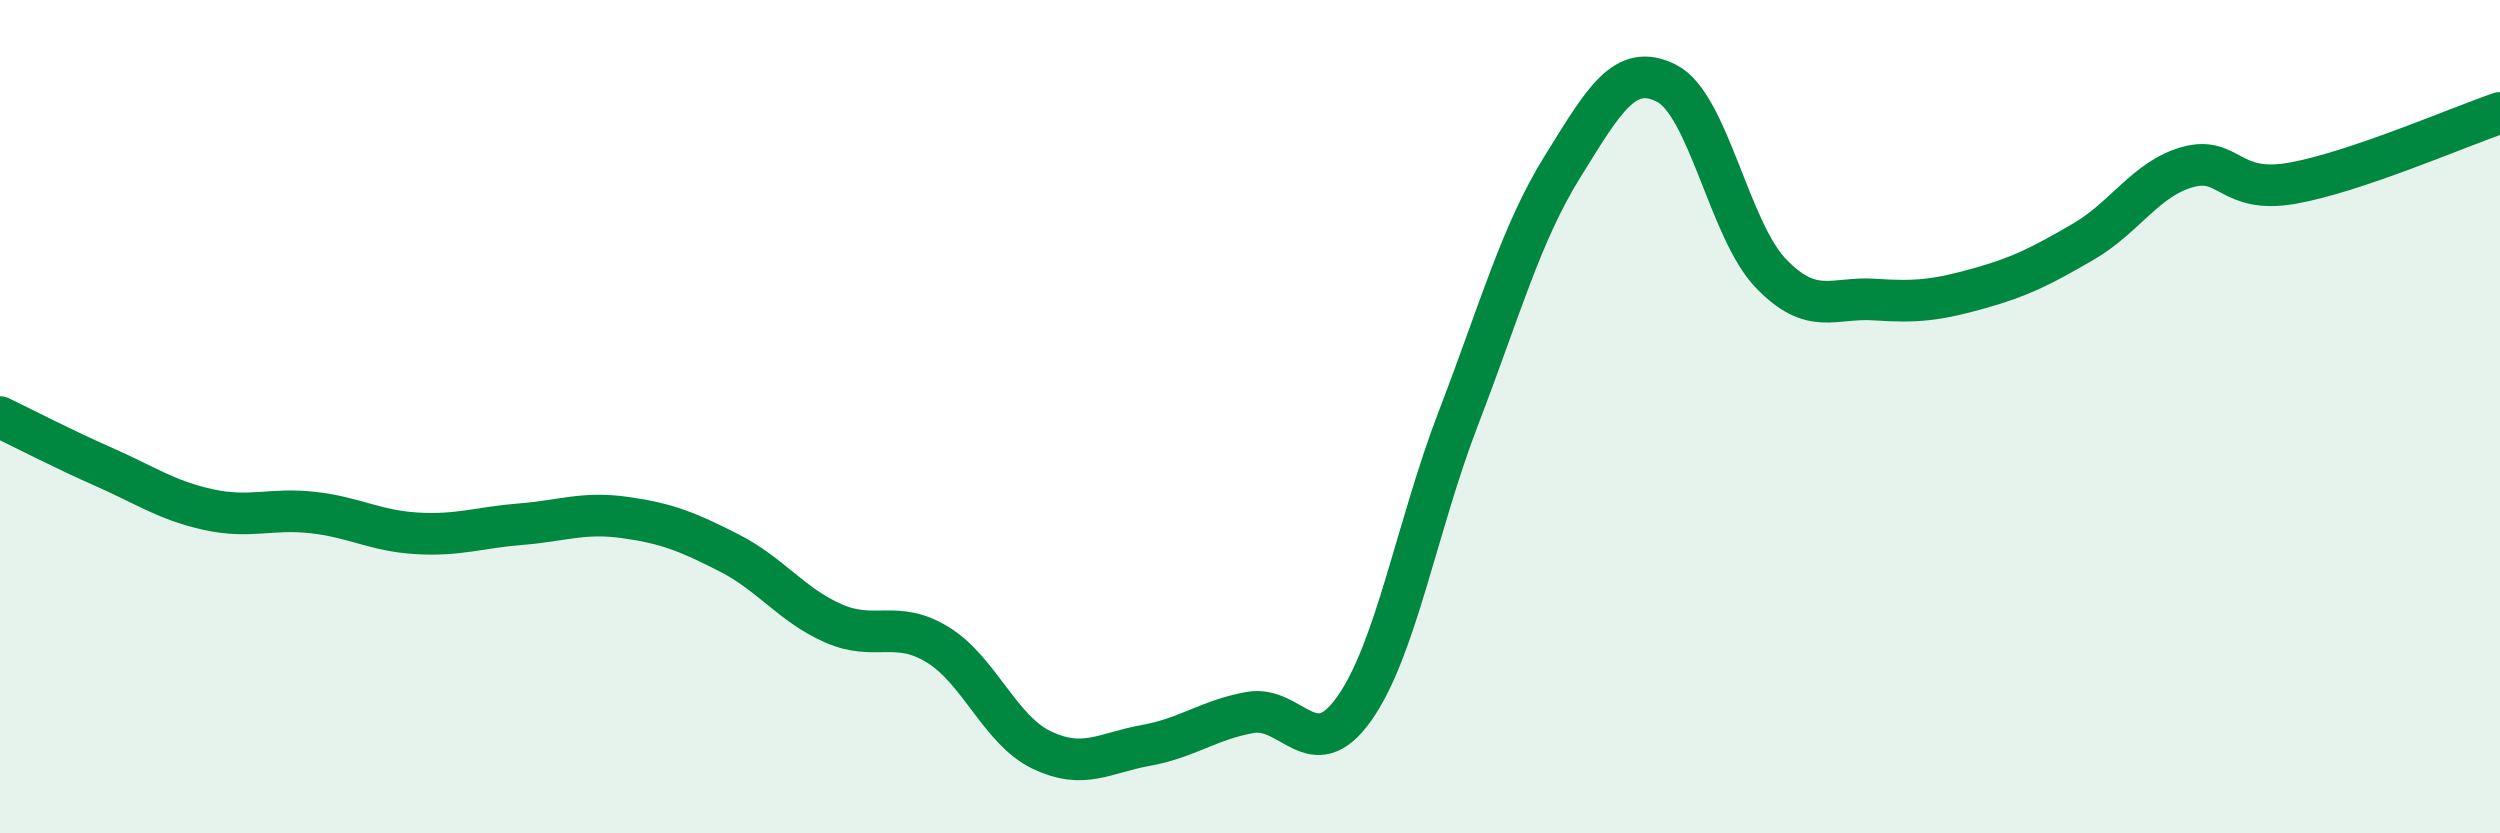
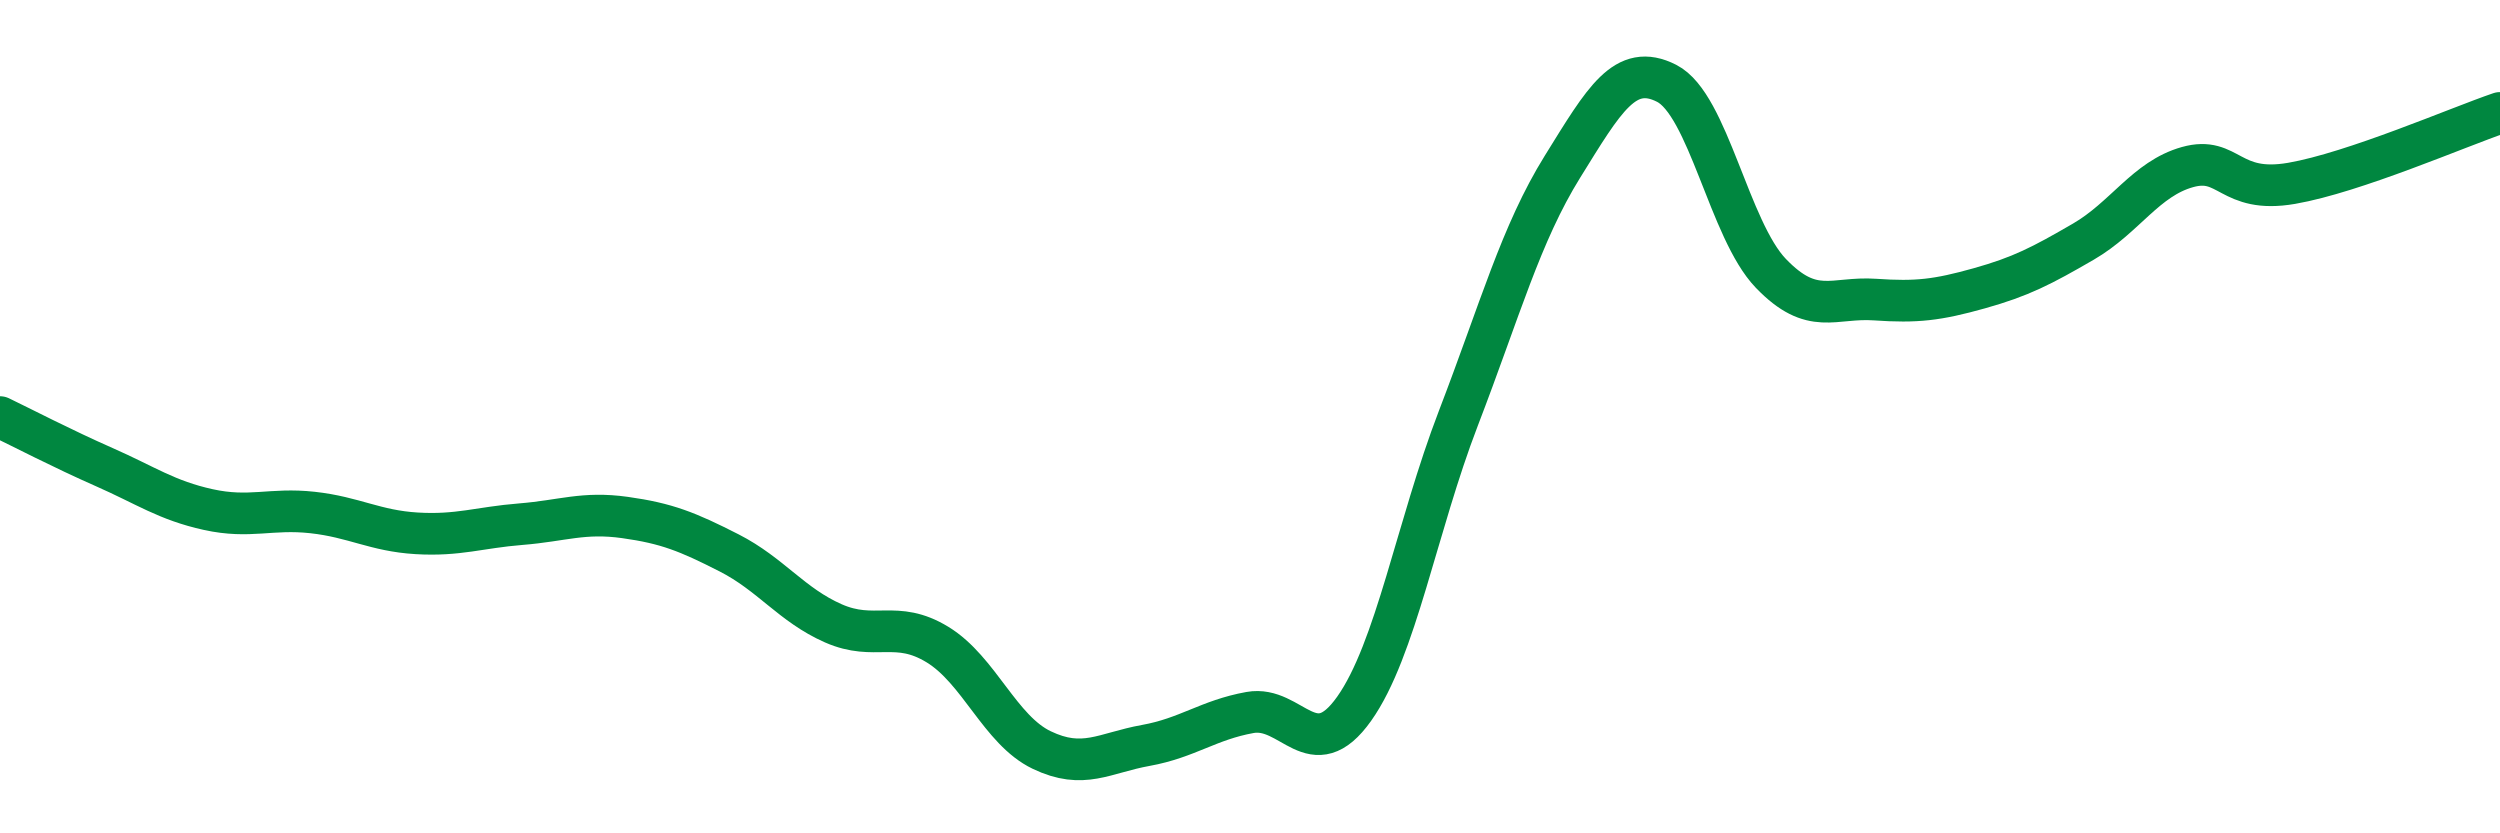
<svg xmlns="http://www.w3.org/2000/svg" width="60" height="20" viewBox="0 0 60 20">
-   <path d="M 0,10.01 C 0.5,10.25 1.5,10.77 2.5,11.21 C 3.5,11.65 4,12.01 5,12.23 C 6,12.45 6.5,12.19 7.5,12.3 C 8.5,12.41 9,12.74 10,12.8 C 11,12.86 11.5,12.66 12.5,12.58 C 13.5,12.5 14,12.28 15,12.42 C 16,12.56 16.5,12.76 17.5,13.27 C 18.5,13.78 19,14.52 20,14.96 C 21,15.4 21.5,14.86 22.5,15.47 C 23.5,16.08 24,17.52 25,18 C 26,18.48 26.5,18.07 27.5,17.89 C 28.5,17.71 29,17.28 30,17.1 C 31,16.92 31.5,18.42 32.5,17.01 C 33.5,15.6 34,12.64 35,10.04 C 36,7.44 36.5,5.61 37.5,4 C 38.5,2.39 39,1.49 40,2 C 41,2.51 41.5,5.52 42.5,6.56 C 43.5,7.6 44,7.12 45,7.19 C 46,7.26 46.5,7.2 47.5,6.92 C 48.5,6.64 49,6.38 50,5.8 C 51,5.22 51.5,4.29 52.5,4.01 C 53.5,3.73 53.5,4.66 55,4.4 C 56.5,4.14 59,3.05 60,2.71L60 20L0 20Z" fill="#008740" opacity="0.1" stroke-linecap="round" stroke-linejoin="round" />
  <path d="M 0,10.01 C 0.5,10.25 1.5,10.77 2.5,11.21 C 3.5,11.65 4,12.01 5,12.23 C 6,12.45 6.5,12.19 7.5,12.3 C 8.5,12.41 9,12.74 10,12.8 C 11,12.86 11.5,12.66 12.5,12.58 C 13.5,12.5 14,12.28 15,12.42 C 16,12.56 16.5,12.76 17.5,13.27 C 18.5,13.78 19,14.52 20,14.96 C 21,15.4 21.5,14.86 22.5,15.47 C 23.5,16.08 24,17.52 25,18 C 26,18.48 26.5,18.07 27.5,17.89 C 28.5,17.71 29,17.28 30,17.1 C 31,16.92 31.5,18.42 32.5,17.01 C 33.5,15.6 34,12.64 35,10.04 C 36,7.44 36.5,5.61 37.5,4 C 38.5,2.39 39,1.49 40,2 C 41,2.51 41.5,5.52 42.5,6.56 C 43.5,7.6 44,7.12 45,7.19 C 46,7.26 46.5,7.2 47.5,6.92 C 48.5,6.64 49,6.38 50,5.8 C 51,5.22 51.5,4.29 52.5,4.01 C 53.5,3.73 53.5,4.66 55,4.4 C 56.5,4.14 59,3.05 60,2.71" stroke="#008740" stroke-width="1" fill="none" stroke-linecap="round" stroke-linejoin="round" />
</svg>